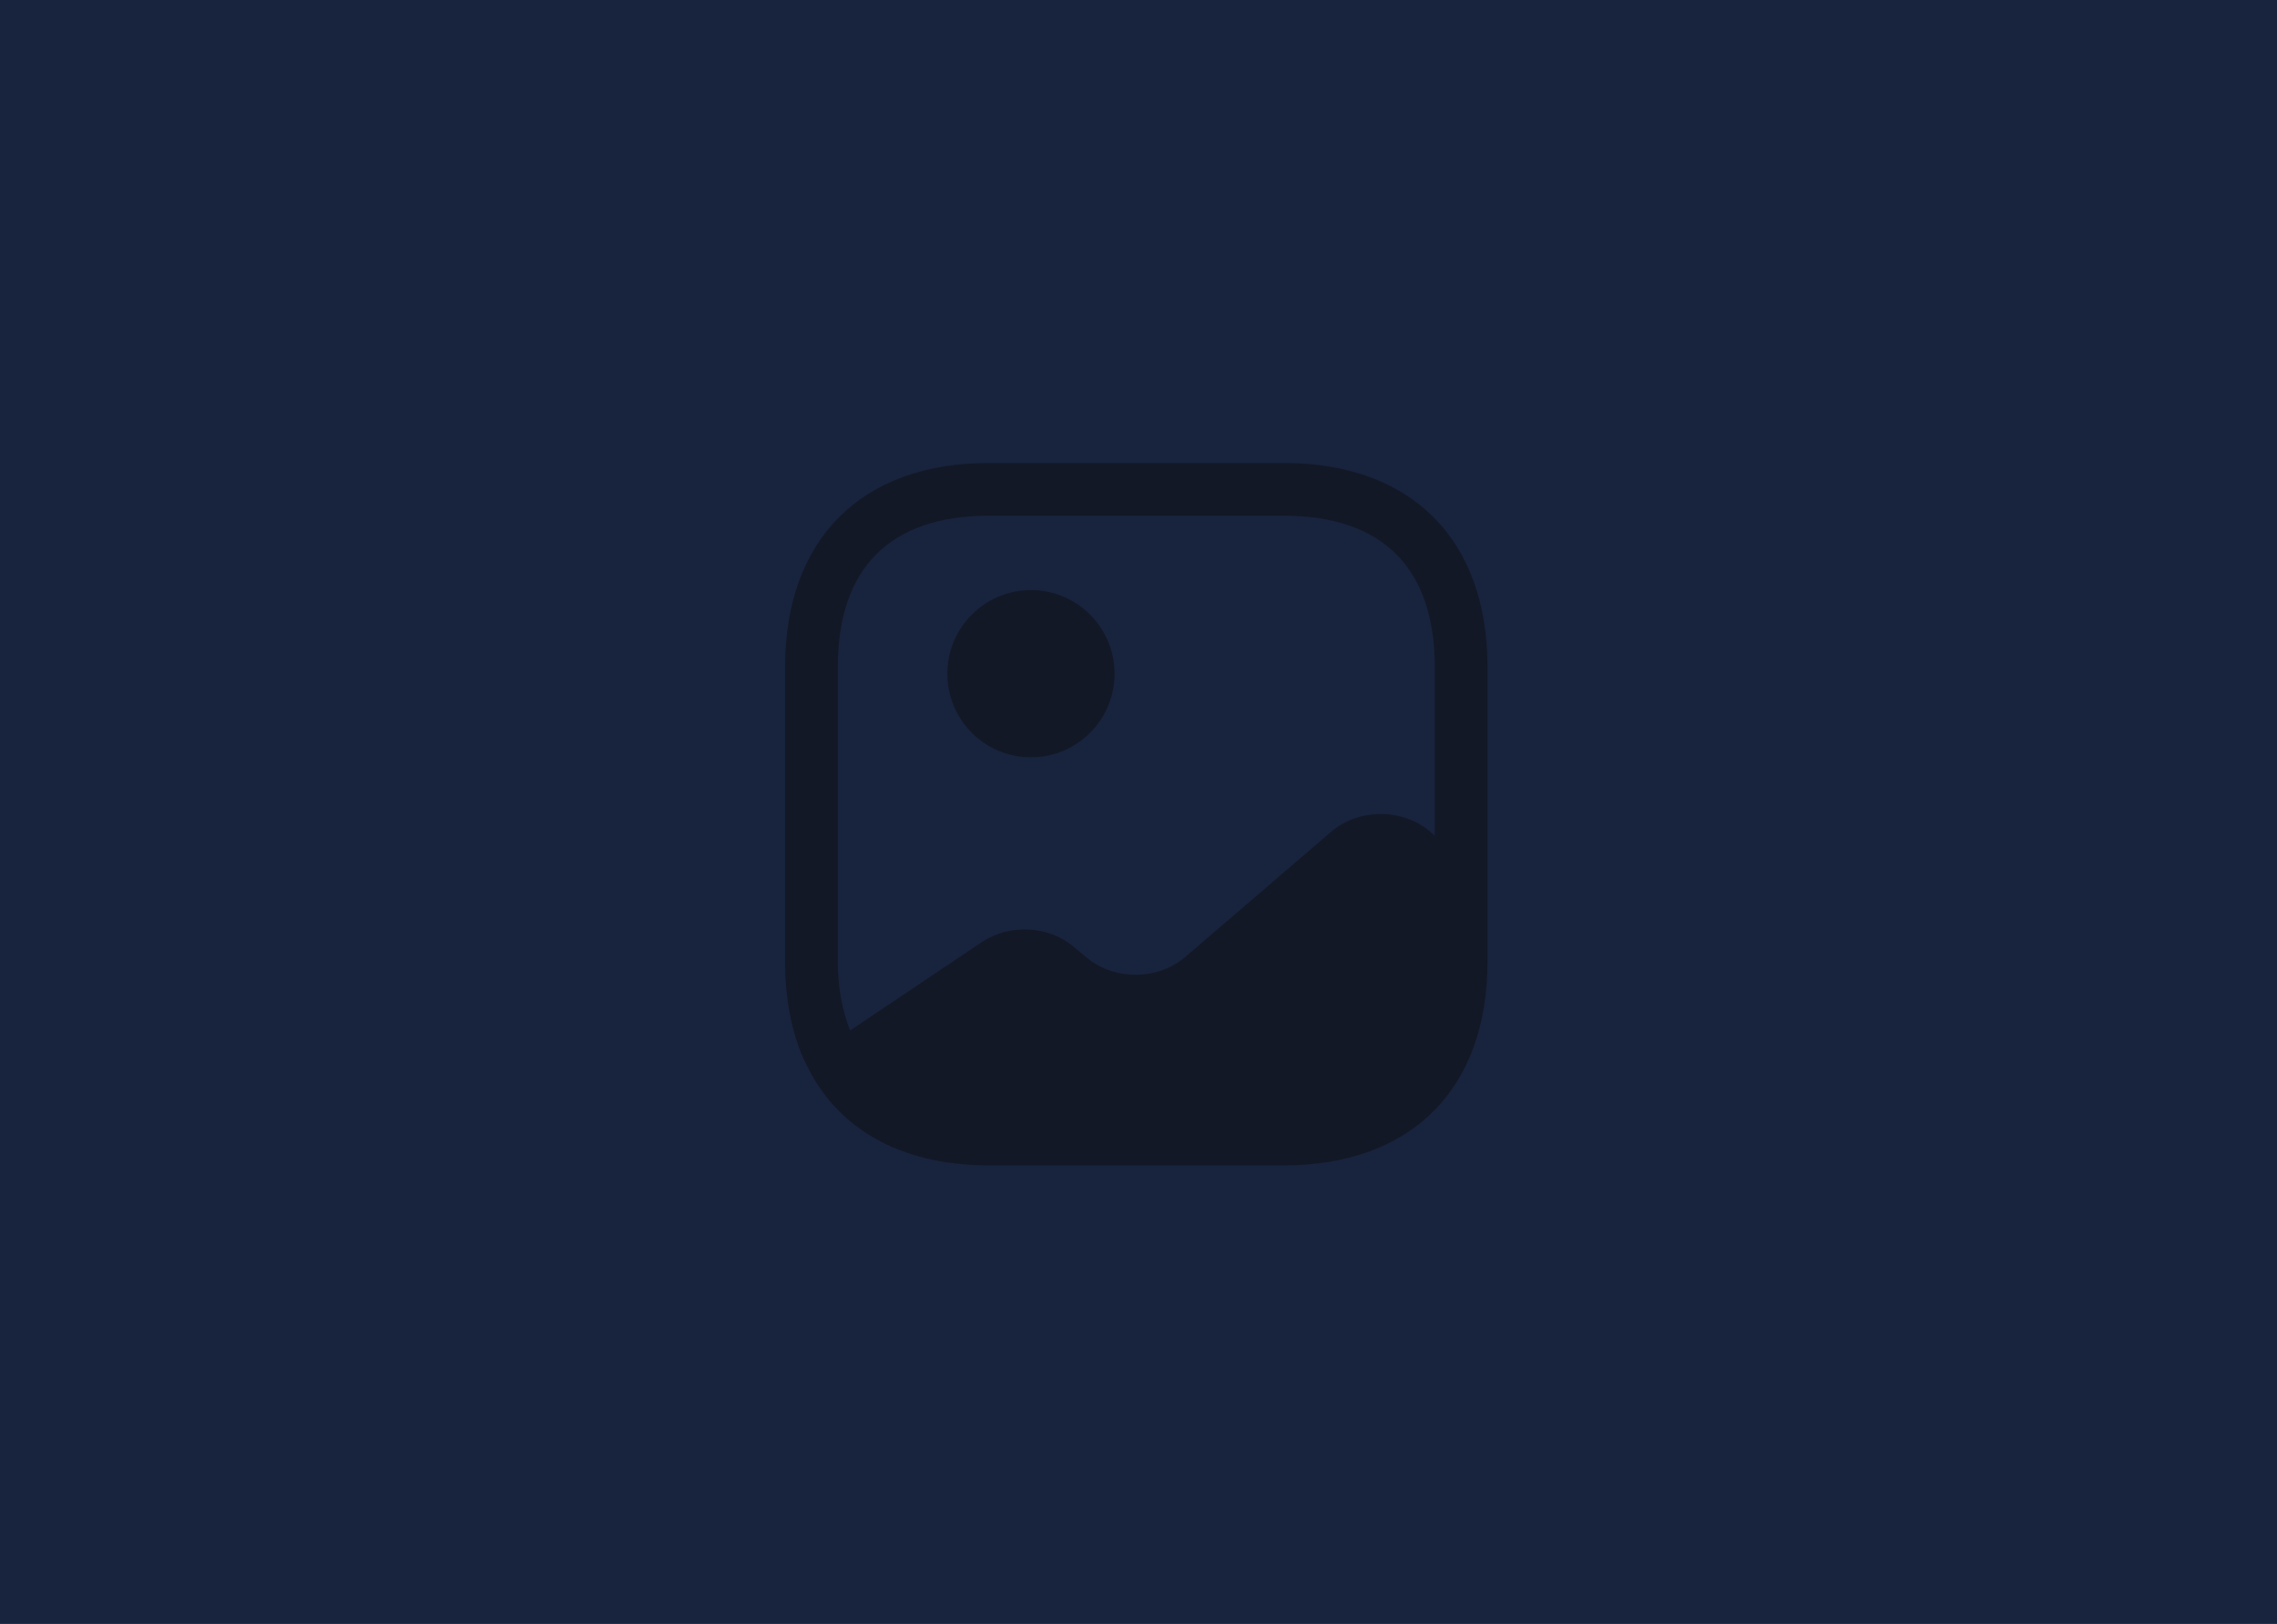
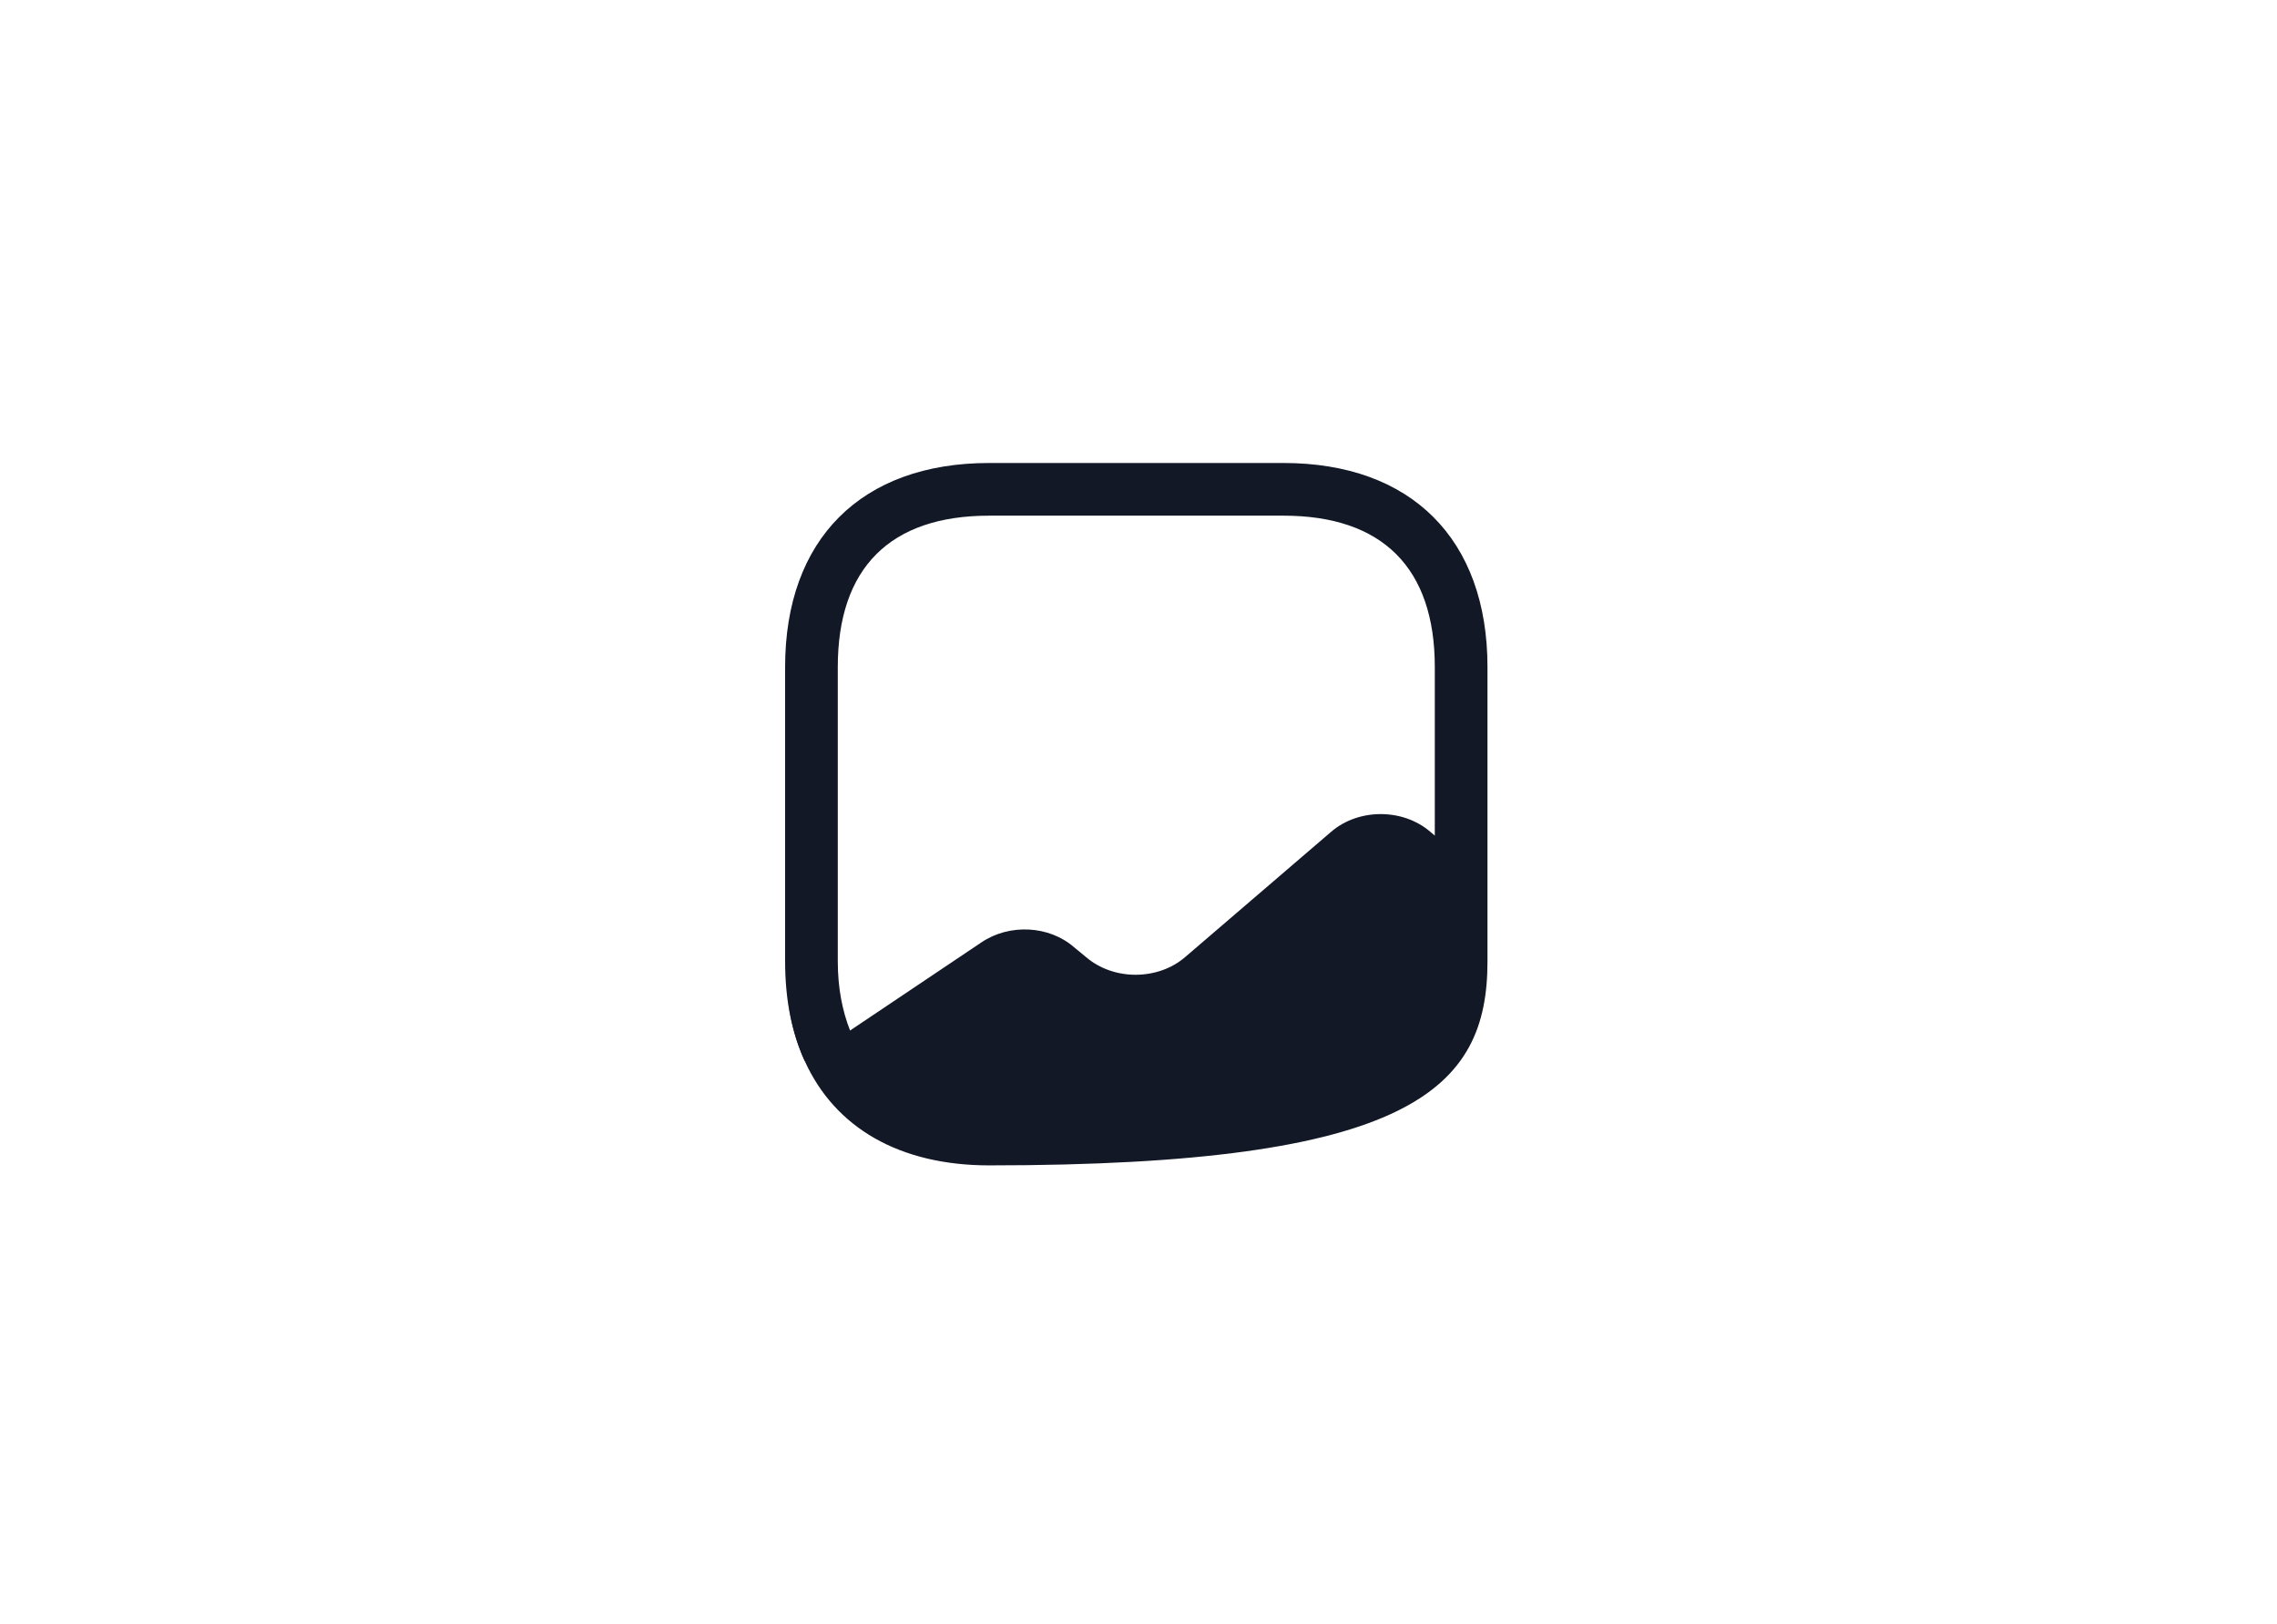
<svg xmlns="http://www.w3.org/2000/svg" width="516" height="368" viewBox="0 0 516 368" fill="none">
-   <path d="M0 0H516V368H0V0Z" fill="#18233D" />
  <path d="M182.532 240.288L182.373 240.447C180.224 235.752 178.872 230.42 178.314 224.53C178.872 230.34 180.384 235.592 182.532 240.288Z" fill="#121826" />
-   <path d="M233.625 171.608C244.086 171.608 252.566 163.127 252.566 152.667C252.566 142.206 244.086 133.726 233.625 133.726C223.165 133.726 214.685 142.206 214.685 152.667C214.685 163.127 223.165 171.608 233.625 171.608Z" fill="#121826" />
-   <path d="M290.846 104.917H224.155C195.187 104.917 177.917 122.186 177.917 151.155V217.845C177.917 226.52 179.429 234.08 182.374 240.447C189.218 255.568 203.861 264.083 224.155 264.083H290.846C319.814 264.083 337.084 246.814 337.084 217.845V199.621V151.155C337.084 122.186 319.814 104.917 290.846 104.917ZM324.112 188.479C317.904 183.147 307.877 183.147 301.669 188.479L268.562 216.89C262.355 222.222 252.327 222.222 246.12 216.89L243.414 214.662C237.764 209.728 228.771 209.25 222.404 213.548L192.64 233.523C190.889 229.067 189.854 223.894 189.854 217.845V151.155C189.854 128.712 201.712 116.854 224.155 116.854H290.846C313.288 116.854 325.146 128.712 325.146 151.155V189.355L324.112 188.479Z" fill="#121826" />
+   <path d="M290.846 104.917H224.155C195.187 104.917 177.917 122.186 177.917 151.155V217.845C177.917 226.52 179.429 234.08 182.374 240.447C189.218 255.568 203.861 264.083 224.155 264.083C319.814 264.083 337.084 246.814 337.084 217.845V199.621V151.155C337.084 122.186 319.814 104.917 290.846 104.917ZM324.112 188.479C317.904 183.147 307.877 183.147 301.669 188.479L268.562 216.89C262.355 222.222 252.327 222.222 246.12 216.89L243.414 214.662C237.764 209.728 228.771 209.25 222.404 213.548L192.64 233.523C190.889 229.067 189.854 223.894 189.854 217.845V151.155C189.854 128.712 201.712 116.854 224.155 116.854H290.846C313.288 116.854 325.146 128.712 325.146 151.155V189.355L324.112 188.479Z" fill="#121826" />
</svg>